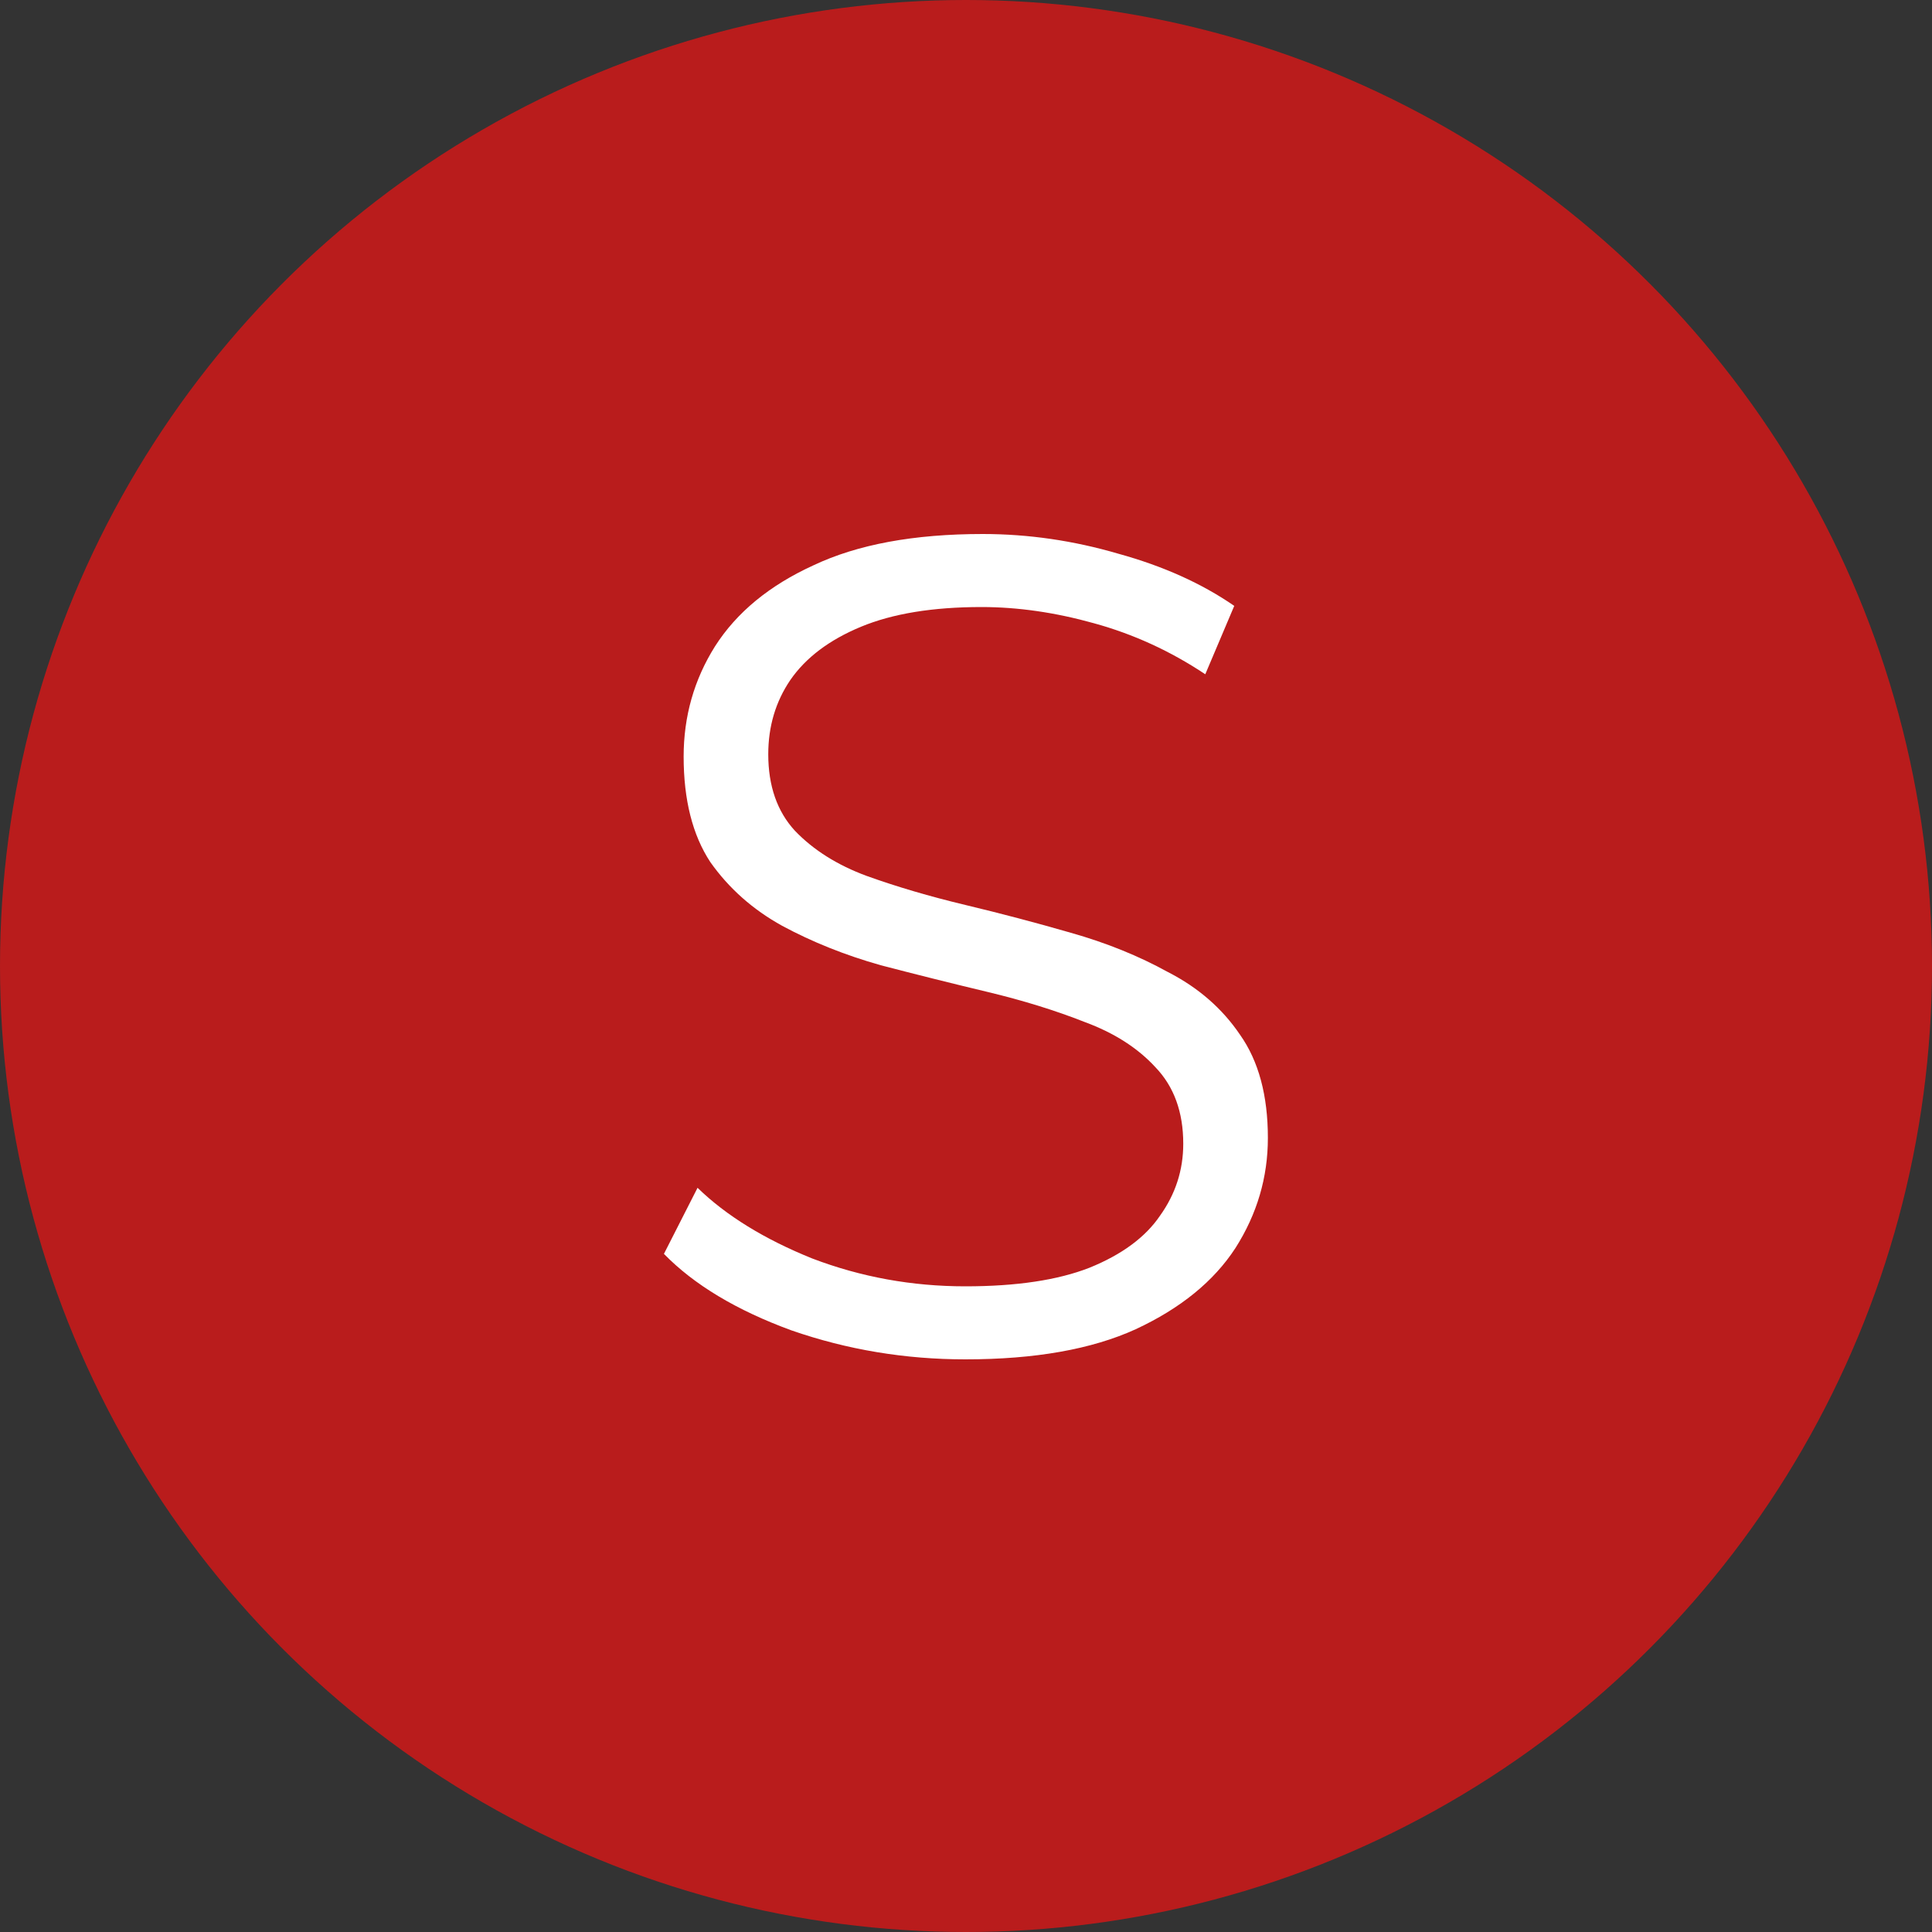
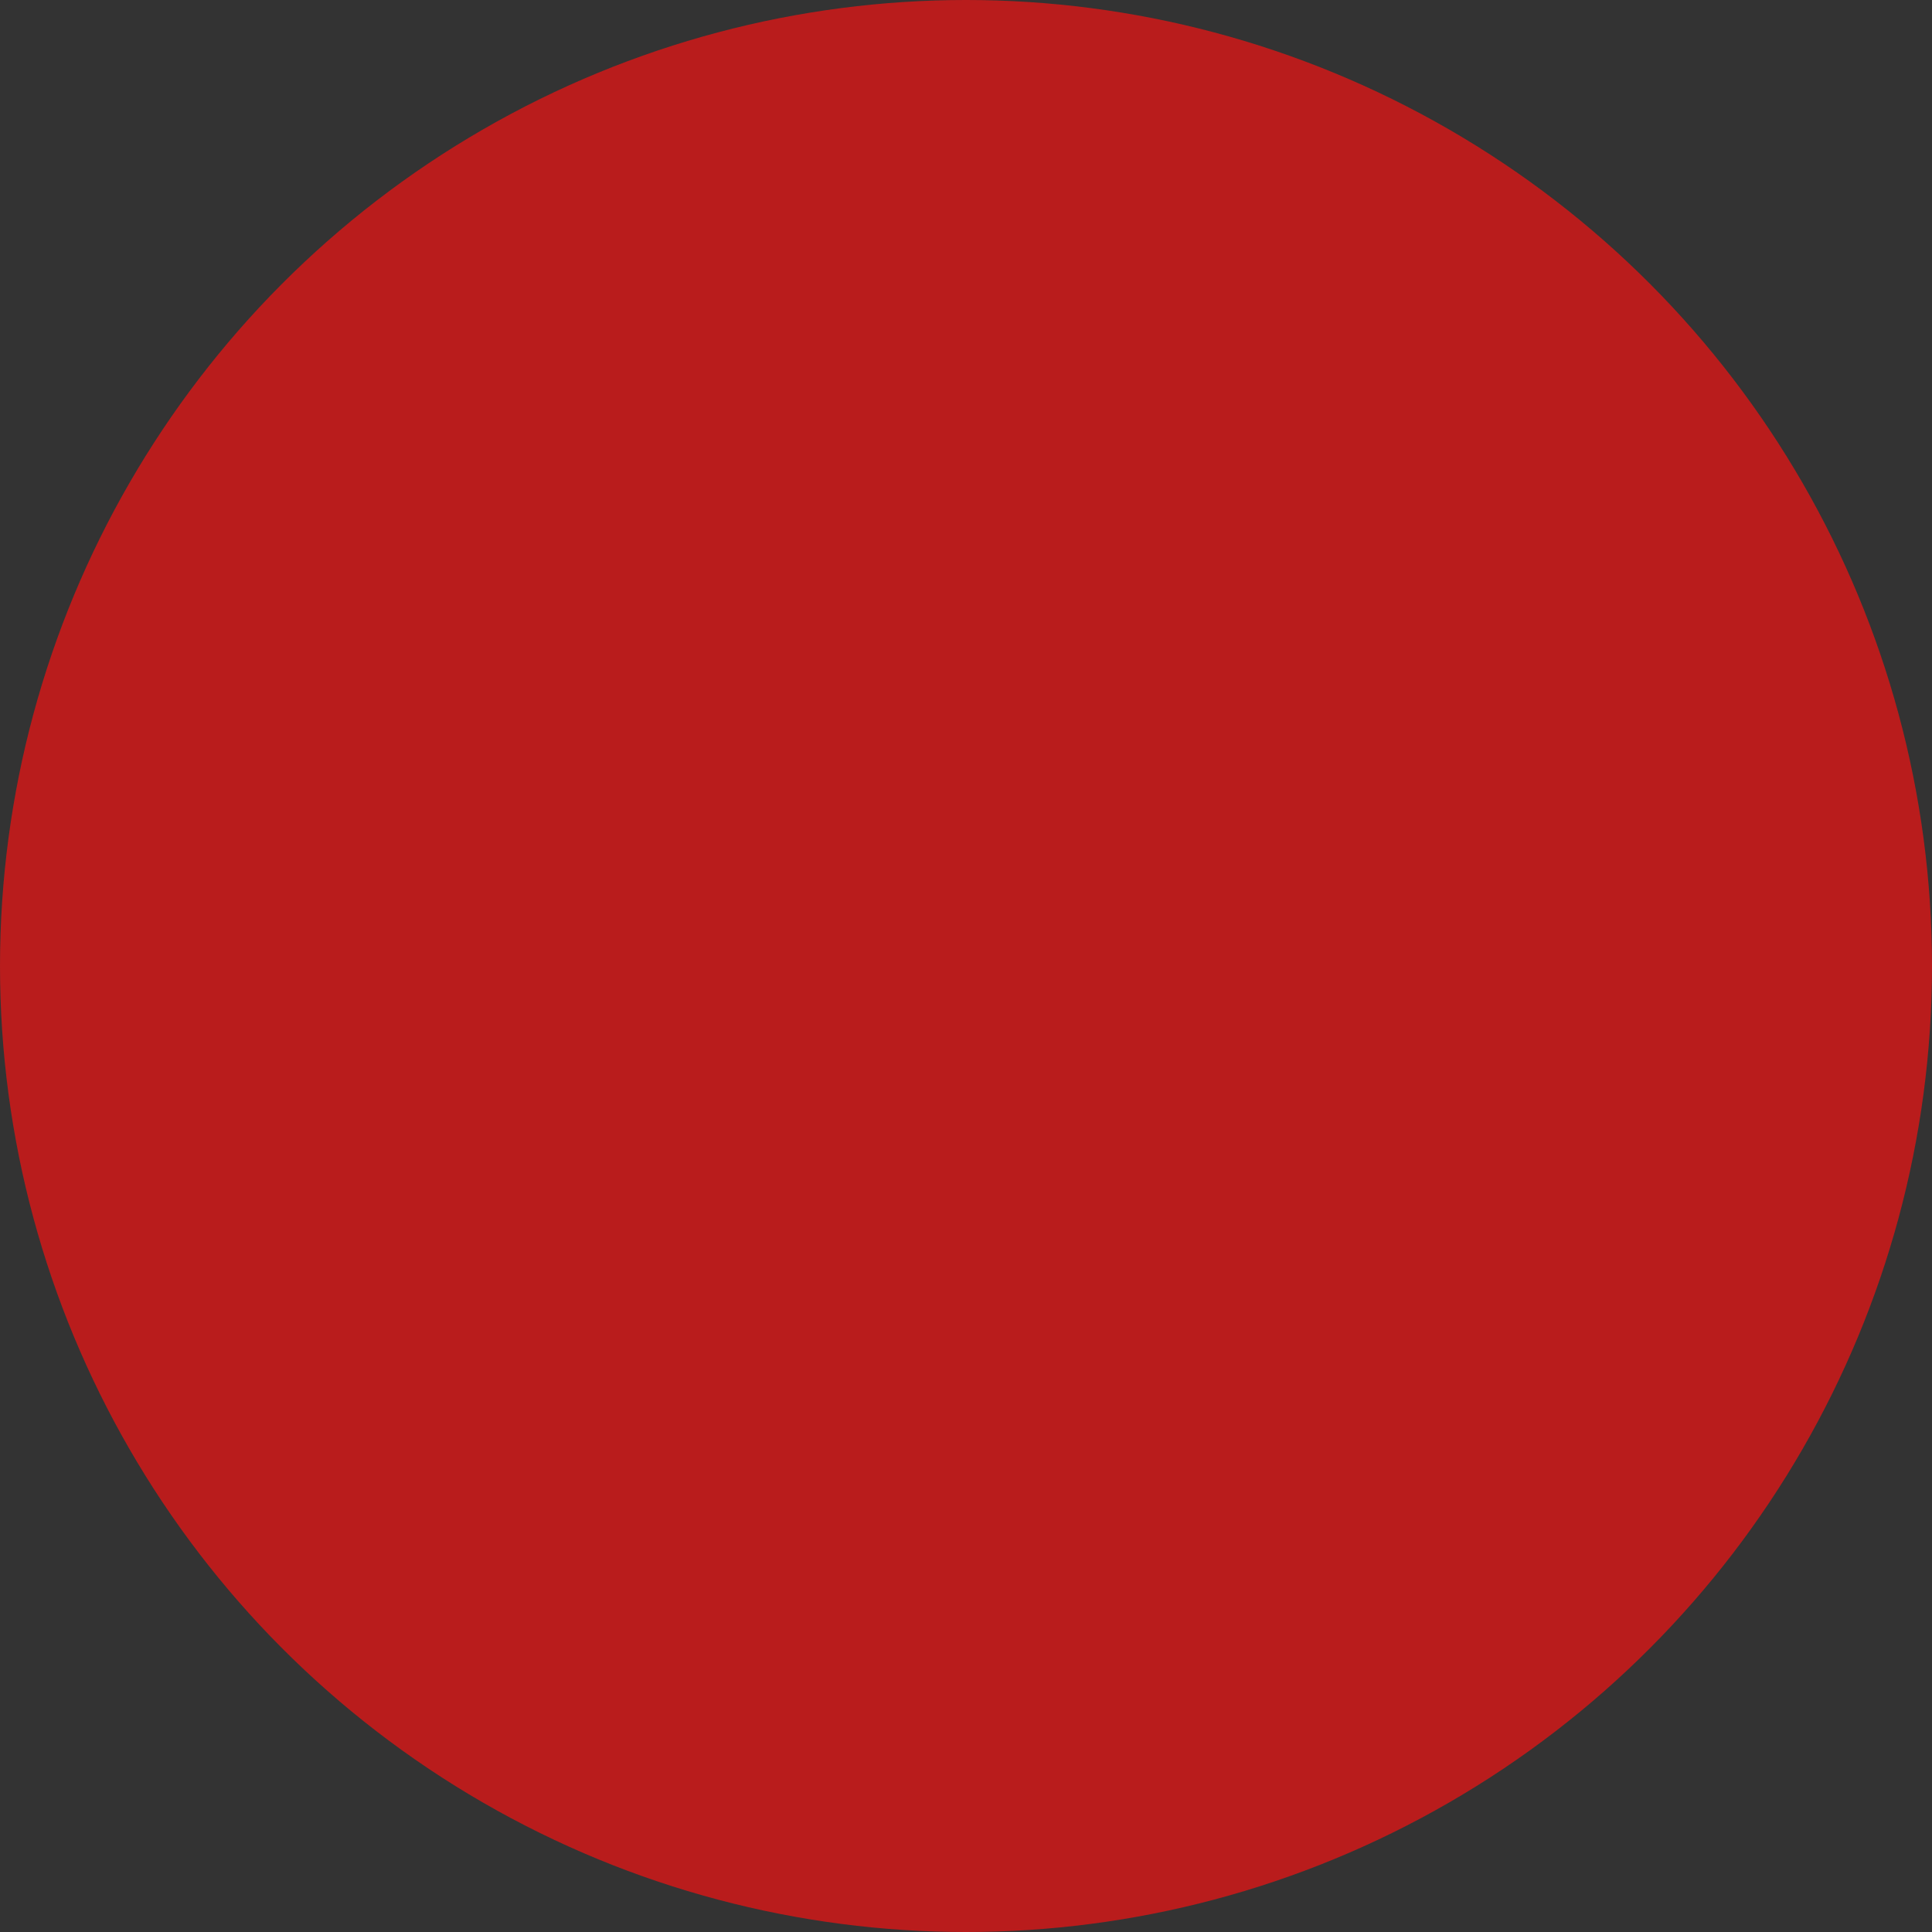
<svg xmlns="http://www.w3.org/2000/svg" width="20" height="20" viewBox="0 0 20 20" fill="none">
  <rect x="0" y="0" width="20" height="20" fill="#333333" stroke="none" />
  <circle cx="10" cy="10" r="10" fill="#B91C1C" />
-   <path d="M9.993 14.072C9.369 14.072 8.769 13.972 8.193 13.772C7.625 13.564 7.185 13.3 6.873 12.98L7.221 12.296C7.517 12.584 7.913 12.828 8.409 13.028C8.913 13.22 9.441 13.316 9.993 13.316C10.521 13.316 10.949 13.252 11.277 13.124C11.613 12.988 11.857 12.808 12.009 12.584C12.169 12.36 12.249 12.112 12.249 11.84C12.249 11.512 12.153 11.248 11.961 11.048C11.777 10.848 11.533 10.692 11.229 10.58C10.925 10.46 10.589 10.356 10.221 10.268C9.853 10.18 9.485 10.088 9.117 9.992C8.749 9.888 8.409 9.752 8.097 9.584C7.793 9.416 7.545 9.196 7.353 8.924C7.169 8.644 7.077 8.28 7.077 7.832C7.077 7.416 7.185 7.036 7.401 6.692C7.625 6.34 7.965 6.06 8.421 5.852C8.877 5.636 9.461 5.528 10.173 5.528C10.645 5.528 11.113 5.596 11.577 5.732C12.041 5.86 12.441 6.04 12.777 6.272L12.477 6.98C12.117 6.74 11.733 6.564 11.325 6.452C10.925 6.34 10.537 6.284 10.161 6.284C9.657 6.284 9.241 6.352 8.913 6.488C8.585 6.624 8.341 6.808 8.181 7.04C8.029 7.264 7.953 7.52 7.953 7.808C7.953 8.136 8.045 8.4 8.229 8.6C8.421 8.8 8.669 8.956 8.973 9.068C9.285 9.18 9.625 9.28 9.993 9.368C10.361 9.456 10.725 9.552 11.085 9.656C11.453 9.76 11.789 9.896 12.093 10.064C12.405 10.224 12.653 10.44 12.837 10.712C13.029 10.984 13.125 11.34 13.125 11.78C13.125 12.188 13.013 12.568 12.789 12.92C12.565 13.264 12.221 13.544 11.757 13.76C11.301 13.968 10.713 14.072 9.993 14.072Z" fill="white" />
</svg>